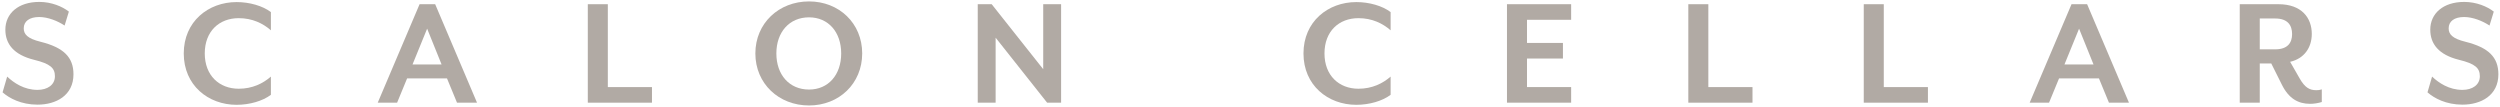
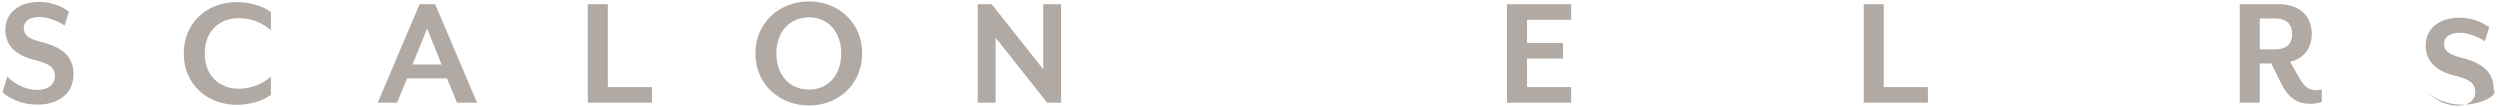
<svg xmlns="http://www.w3.org/2000/svg" x="0px" y="0px" viewBox="0 0 914 39" style="enable-background:new 0 0 914 39;" xml:space="preserve">
  <style type="text/css">	.st0{fill:#B1AAA4;}</style>
  <g id="Layer_1" />
  <g id="Text">
    <g>
      <path class="st0" d="M13.72,38.26c-6,0-10.32-2.34-12.78-4.5L2.62,28c2.4,2.28,6.18,4.86,11.1,4.86c3.6,0,6.36-1.8,6.36-4.98   c0-3-1.68-4.56-7.56-6C4.96,20.02,1.96,16,1.96,10.84C1.96,4.96,6.64,0.7,14.38,0.7c4.44,0,8.4,1.68,10.8,3.54l-1.56,5.1   c-2.52-1.68-6.12-3.12-9.3-3.12c-3.54,0-5.64,1.56-5.64,4.14c0,2.1,1.26,3.72,6.18,4.92c8.4,2.1,12,5.64,12,11.88   C26.86,34.9,20.5,38.26,13.72,38.26z" />
      <path class="st0" d="M86.5,38.32c-10.38,0-19.32-7.14-19.32-18.78S76.12,0.76,86.5,0.76c4.74,0,9.54,1.38,12.54,3.66v6.66   c-2.88-2.52-6.78-4.44-11.76-4.44c-7.14,0-12.42,4.8-12.42,12.9c0,8.04,5.28,12.9,12.42,12.9c4.98,0,8.88-1.92,11.76-4.44v6.66   C96.04,36.94,91.24,38.32,86.5,38.32z" />
      <path class="st0" d="M167.08,37.54l-3.66-8.88h-14.58l-3.66,8.88h-7.08l15.3-36h5.7l15.3,36H167.08z M156.16,10.48l-5.34,13.08   h10.62L156.16,10.48z" />
      <path class="st0" d="M214.9,37.54v-36h7.32v30.3h16.14v5.7H214.9z" />
      <path class="st0" d="M295.78,38.56c-11.04,0-19.62-7.98-19.62-19.02c0-11.04,8.58-19.02,19.62-19.02   c10.98,0,19.44,7.98,19.44,19.02C315.21,30.58,306.75,38.56,295.78,38.56z M295.78,6.34c-7.2,0-11.94,5.4-11.94,13.2   s4.74,13.2,11.94,13.2c7.08,0,11.76-5.4,11.76-13.2S302.85,6.34,295.78,6.34z" />
      <path class="st0" d="M382.83,37.54L364,13.78v23.76h-6.54v-36h5.1l18.84,23.76V1.54h6.54v36H382.83z" />
-       <path class="st0" d="M495.87,38.32c-10.38,0-19.32-7.14-19.32-18.78s8.94-18.78,19.32-18.78c4.74,0,9.54,1.38,12.54,3.66v6.66   c-2.88-2.52-6.78-4.44-11.76-4.44c-7.14,0-12.42,4.8-12.42,12.9c0,8.04,5.28,12.9,12.42,12.9c4.98,0,8.88-1.92,11.76-4.44v6.66   C505.41,36.94,500.61,38.32,495.87,38.32z" />
      <path class="st0" d="M550.95,37.54v-36h23.46v5.7h-16.14v8.46h13.14v5.7h-13.14v10.44h16.14v5.7H550.95z" />
-       <path class="st0" d="M617.25,37.54v-36h7.32v30.3h16.14v5.7H617.25z" />
      <path class="st0" d="M681.39,37.54v-36h7.32v30.3h16.14v5.7H681.39z" />
-       <path class="st0" d="M771.03,37.54l-3.66-8.88h-14.58l-3.66,8.88h-7.08l15.3-36h5.7l15.3,36H771.03z M760.11,10.48l-5.34,13.08   h10.62L760.11,10.48z" />
      <path class="st0" d="M844.59,37.96c-4.32,0-7.8-1.86-10.38-7.08l-3.84-7.68h-4.2v14.34h-7.32v-36h14.16   c8.52,0,12.18,5.04,12.18,10.86c0,5.1-2.88,9.06-7.92,10.2l3.54,6.18c1.8,3.12,3.48,4.2,6,4.2c0.72,0,1.32-0.06,2.04-0.3v4.62   C847.47,37.72,845.91,37.96,844.59,37.96z M826.17,18.04h5.64c4.56,0,6.18-2.4,6.18-5.58c0-3.24-1.62-5.7-6.18-5.7h-5.64V18.04z" />
-       <path class="st0" d="M900.27,38.26c-6,0-10.32-2.34-12.78-4.5l1.68-5.76c2.4,2.28,6.18,4.86,11.1,4.86c3.6,0,6.36-1.8,6.36-4.98   c0-3-1.68-4.56-7.56-6c-7.56-1.86-10.56-5.88-10.56-11.04c0-5.88,4.68-10.14,12.42-10.14c4.44,0,8.4,1.68,10.8,3.54l-1.56,5.1   c-2.52-1.68-6.12-3.12-9.3-3.12c-3.54,0-5.64,1.56-5.64,4.14c0,2.1,1.26,3.72,6.18,4.92c8.4,2.1,12,5.64,12,11.88   C913.41,34.9,907.05,38.26,900.27,38.26z" />
+       <path class="st0" d="M900.27,38.26c-6,0-10.32-2.34-12.78-4.5c2.4,2.28,6.18,4.86,11.1,4.86c3.6,0,6.36-1.8,6.36-4.98   c0-3-1.68-4.56-7.56-6c-7.56-1.86-10.56-5.88-10.56-11.04c0-5.88,4.68-10.14,12.42-10.14c4.44,0,8.4,1.68,10.8,3.54l-1.56,5.1   c-2.52-1.68-6.12-3.12-9.3-3.12c-3.54,0-5.64,1.56-5.64,4.14c0,2.1,1.26,3.72,6.18,4.92c8.4,2.1,12,5.64,12,11.88   C913.41,34.9,907.05,38.26,900.27,38.26z" />
    </g>
  </g>
</svg>